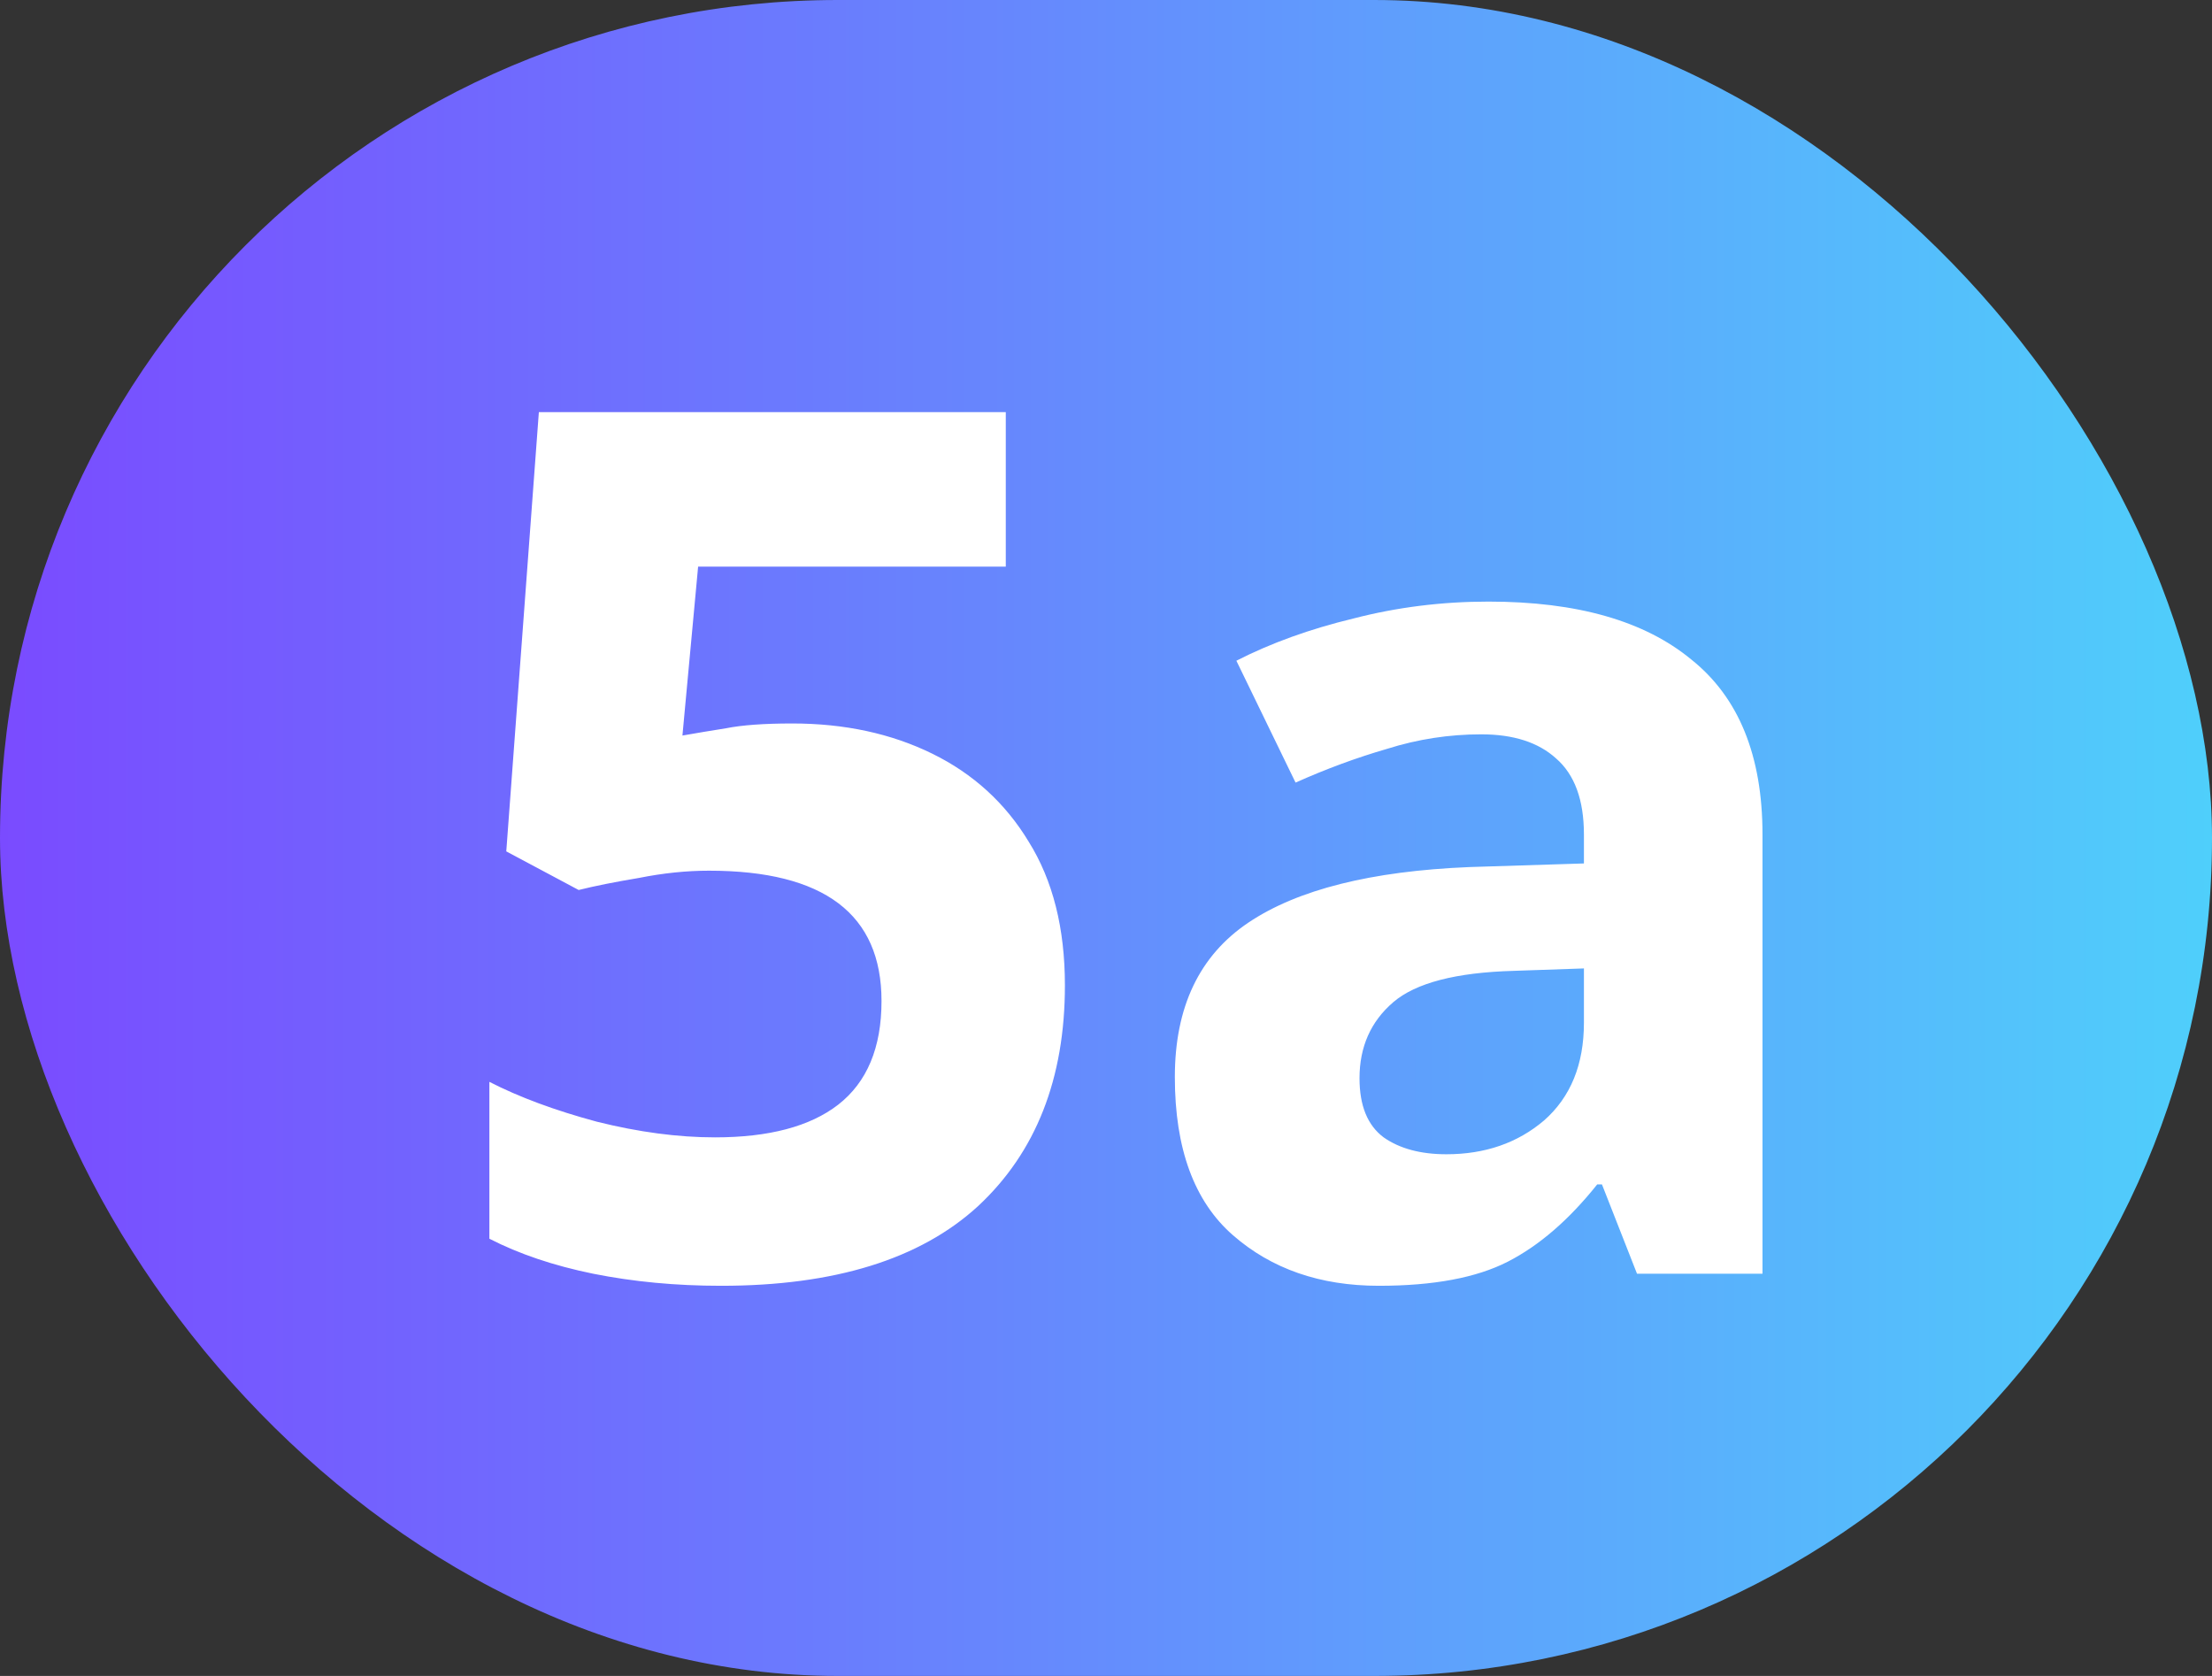
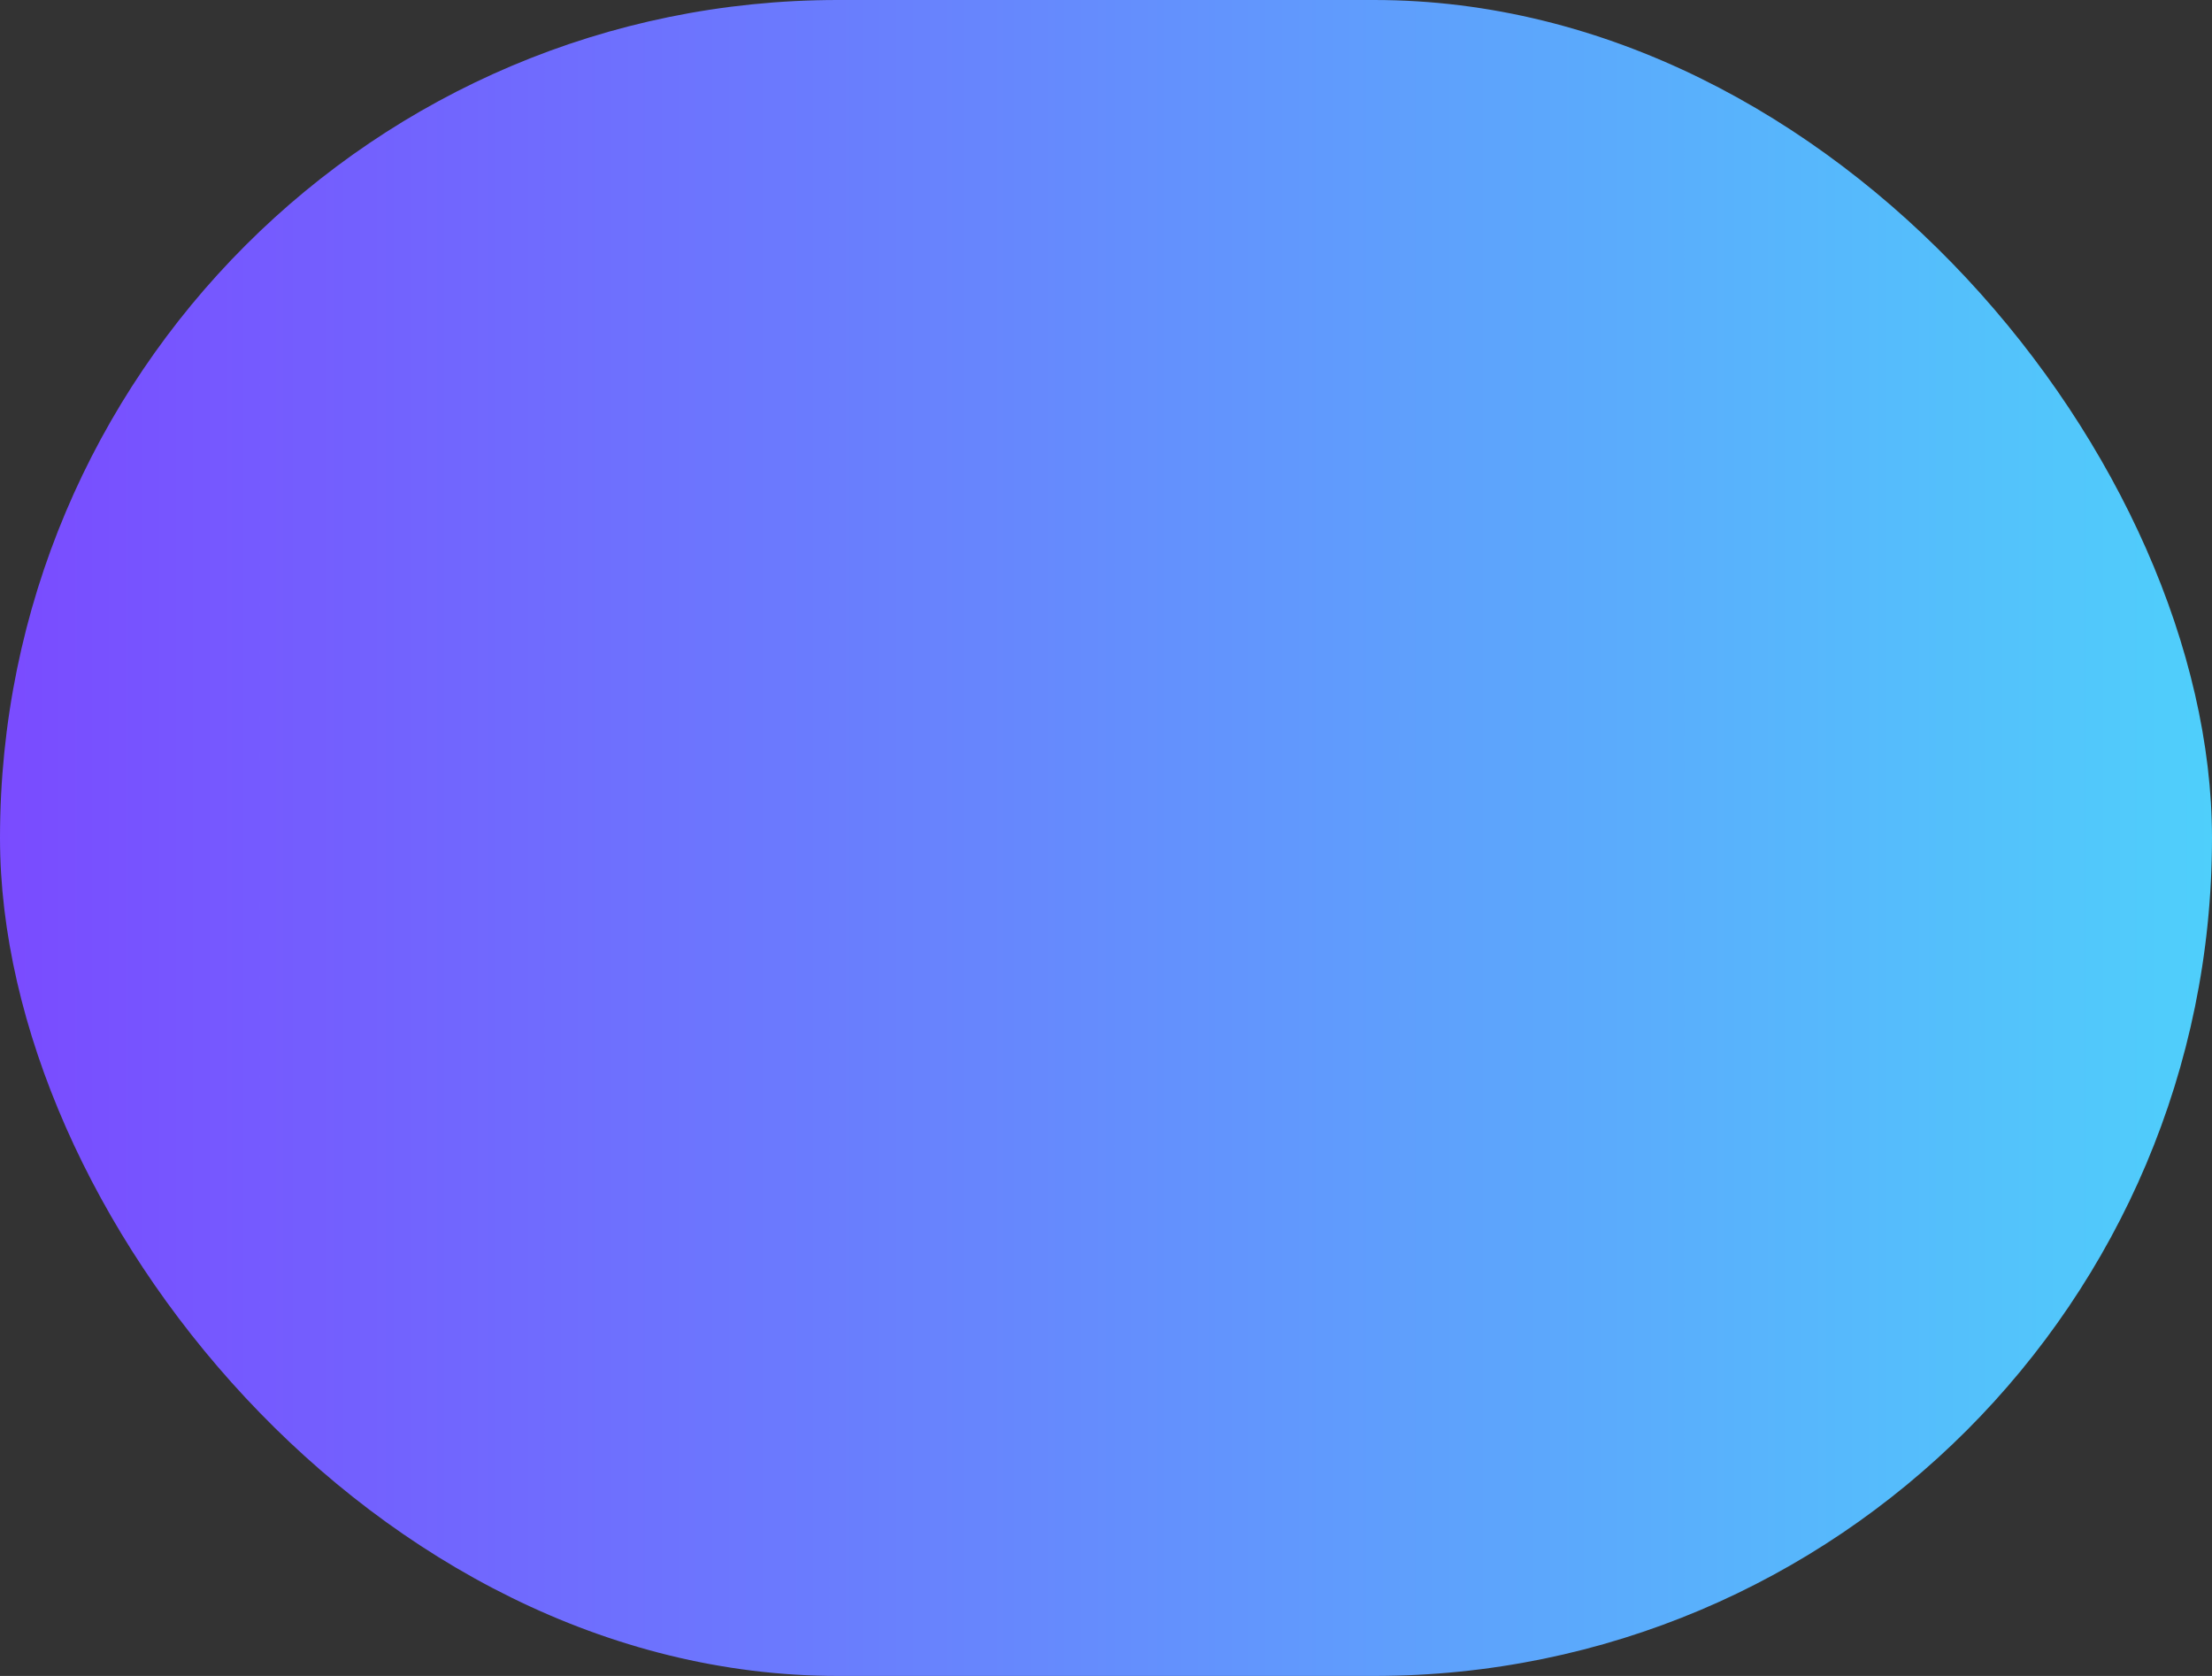
<svg xmlns="http://www.w3.org/2000/svg" width="33" height="25" viewBox="0 0 33 25" fill="none">
  <rect x="0" y="0" width="33" height="25" fill="#333333" stroke="none" />
  <rect width="33" height="25" rx="12.5" fill="url(#paint0_linear_3059_5481)" />
-   <path d="M11.819 10.792C12.599 10.792 13.295 10.942 13.907 11.242C14.519 11.542 14.999 11.98 15.347 12.556C15.707 13.132 15.887 13.846 15.887 14.698C15.887 16.09 15.455 17.188 14.591 17.992C13.727 18.784 12.449 19.18 10.757 19.18C10.085 19.18 9.449 19.12 8.849 19C8.261 18.88 7.745 18.706 7.301 18.478V16.138C7.745 16.366 8.279 16.564 8.903 16.732C9.527 16.888 10.115 16.966 10.667 16.966C11.471 16.966 12.083 16.804 12.503 16.48C12.935 16.144 13.151 15.628 13.151 14.932C13.151 13.636 12.293 12.988 10.577 12.988C10.241 12.988 9.893 13.024 9.533 13.096C9.173 13.156 8.873 13.216 8.633 13.276L7.553 12.7L8.039 6.148H15.005V8.452H10.415L10.181 10.972C10.385 10.936 10.601 10.9 10.829 10.864C11.069 10.816 11.399 10.792 11.819 10.792ZM22.207 8.974C23.527 8.974 24.535 9.262 25.232 9.838C25.939 10.402 26.294 11.272 26.294 12.448V19H24.422L23.899 17.668H23.828C23.407 18.196 22.963 18.58 22.495 18.82C22.027 19.06 21.386 19.18 20.57 19.18C19.694 19.18 18.968 18.928 18.392 18.424C17.816 17.92 17.527 17.134 17.527 16.066C17.527 15.022 17.893 14.254 18.625 13.762C19.358 13.27 20.456 12.994 21.919 12.934L23.63 12.88V12.448C23.63 11.932 23.491 11.554 23.215 11.314C22.951 11.074 22.579 10.954 22.099 10.954C21.619 10.954 21.151 11.026 20.695 11.17C20.239 11.302 19.784 11.47 19.328 11.674L18.445 9.856C18.962 9.592 19.544 9.382 20.192 9.226C20.84 9.058 21.512 8.974 22.207 8.974ZM23.63 14.446L22.585 14.482C21.721 14.506 21.122 14.662 20.785 14.95C20.45 15.238 20.282 15.616 20.282 16.084C20.282 16.492 20.401 16.786 20.642 16.966C20.881 17.134 21.194 17.218 21.578 17.218C22.154 17.218 22.64 17.05 23.035 16.714C23.431 16.366 23.63 15.88 23.63 15.256V14.446Z" fill="white" />
  <defs>
    <linearGradient id="paint0_linear_3059_5481" x1="0" y1="12.5" x2="33" y2="12.5" gradientUnits="userSpaceOnUse">
      <stop stop-color="#7A4BFF" />
      <stop offset="1" stop-color="#4FCFFB" />
    </linearGradient>
  </defs>
</svg>